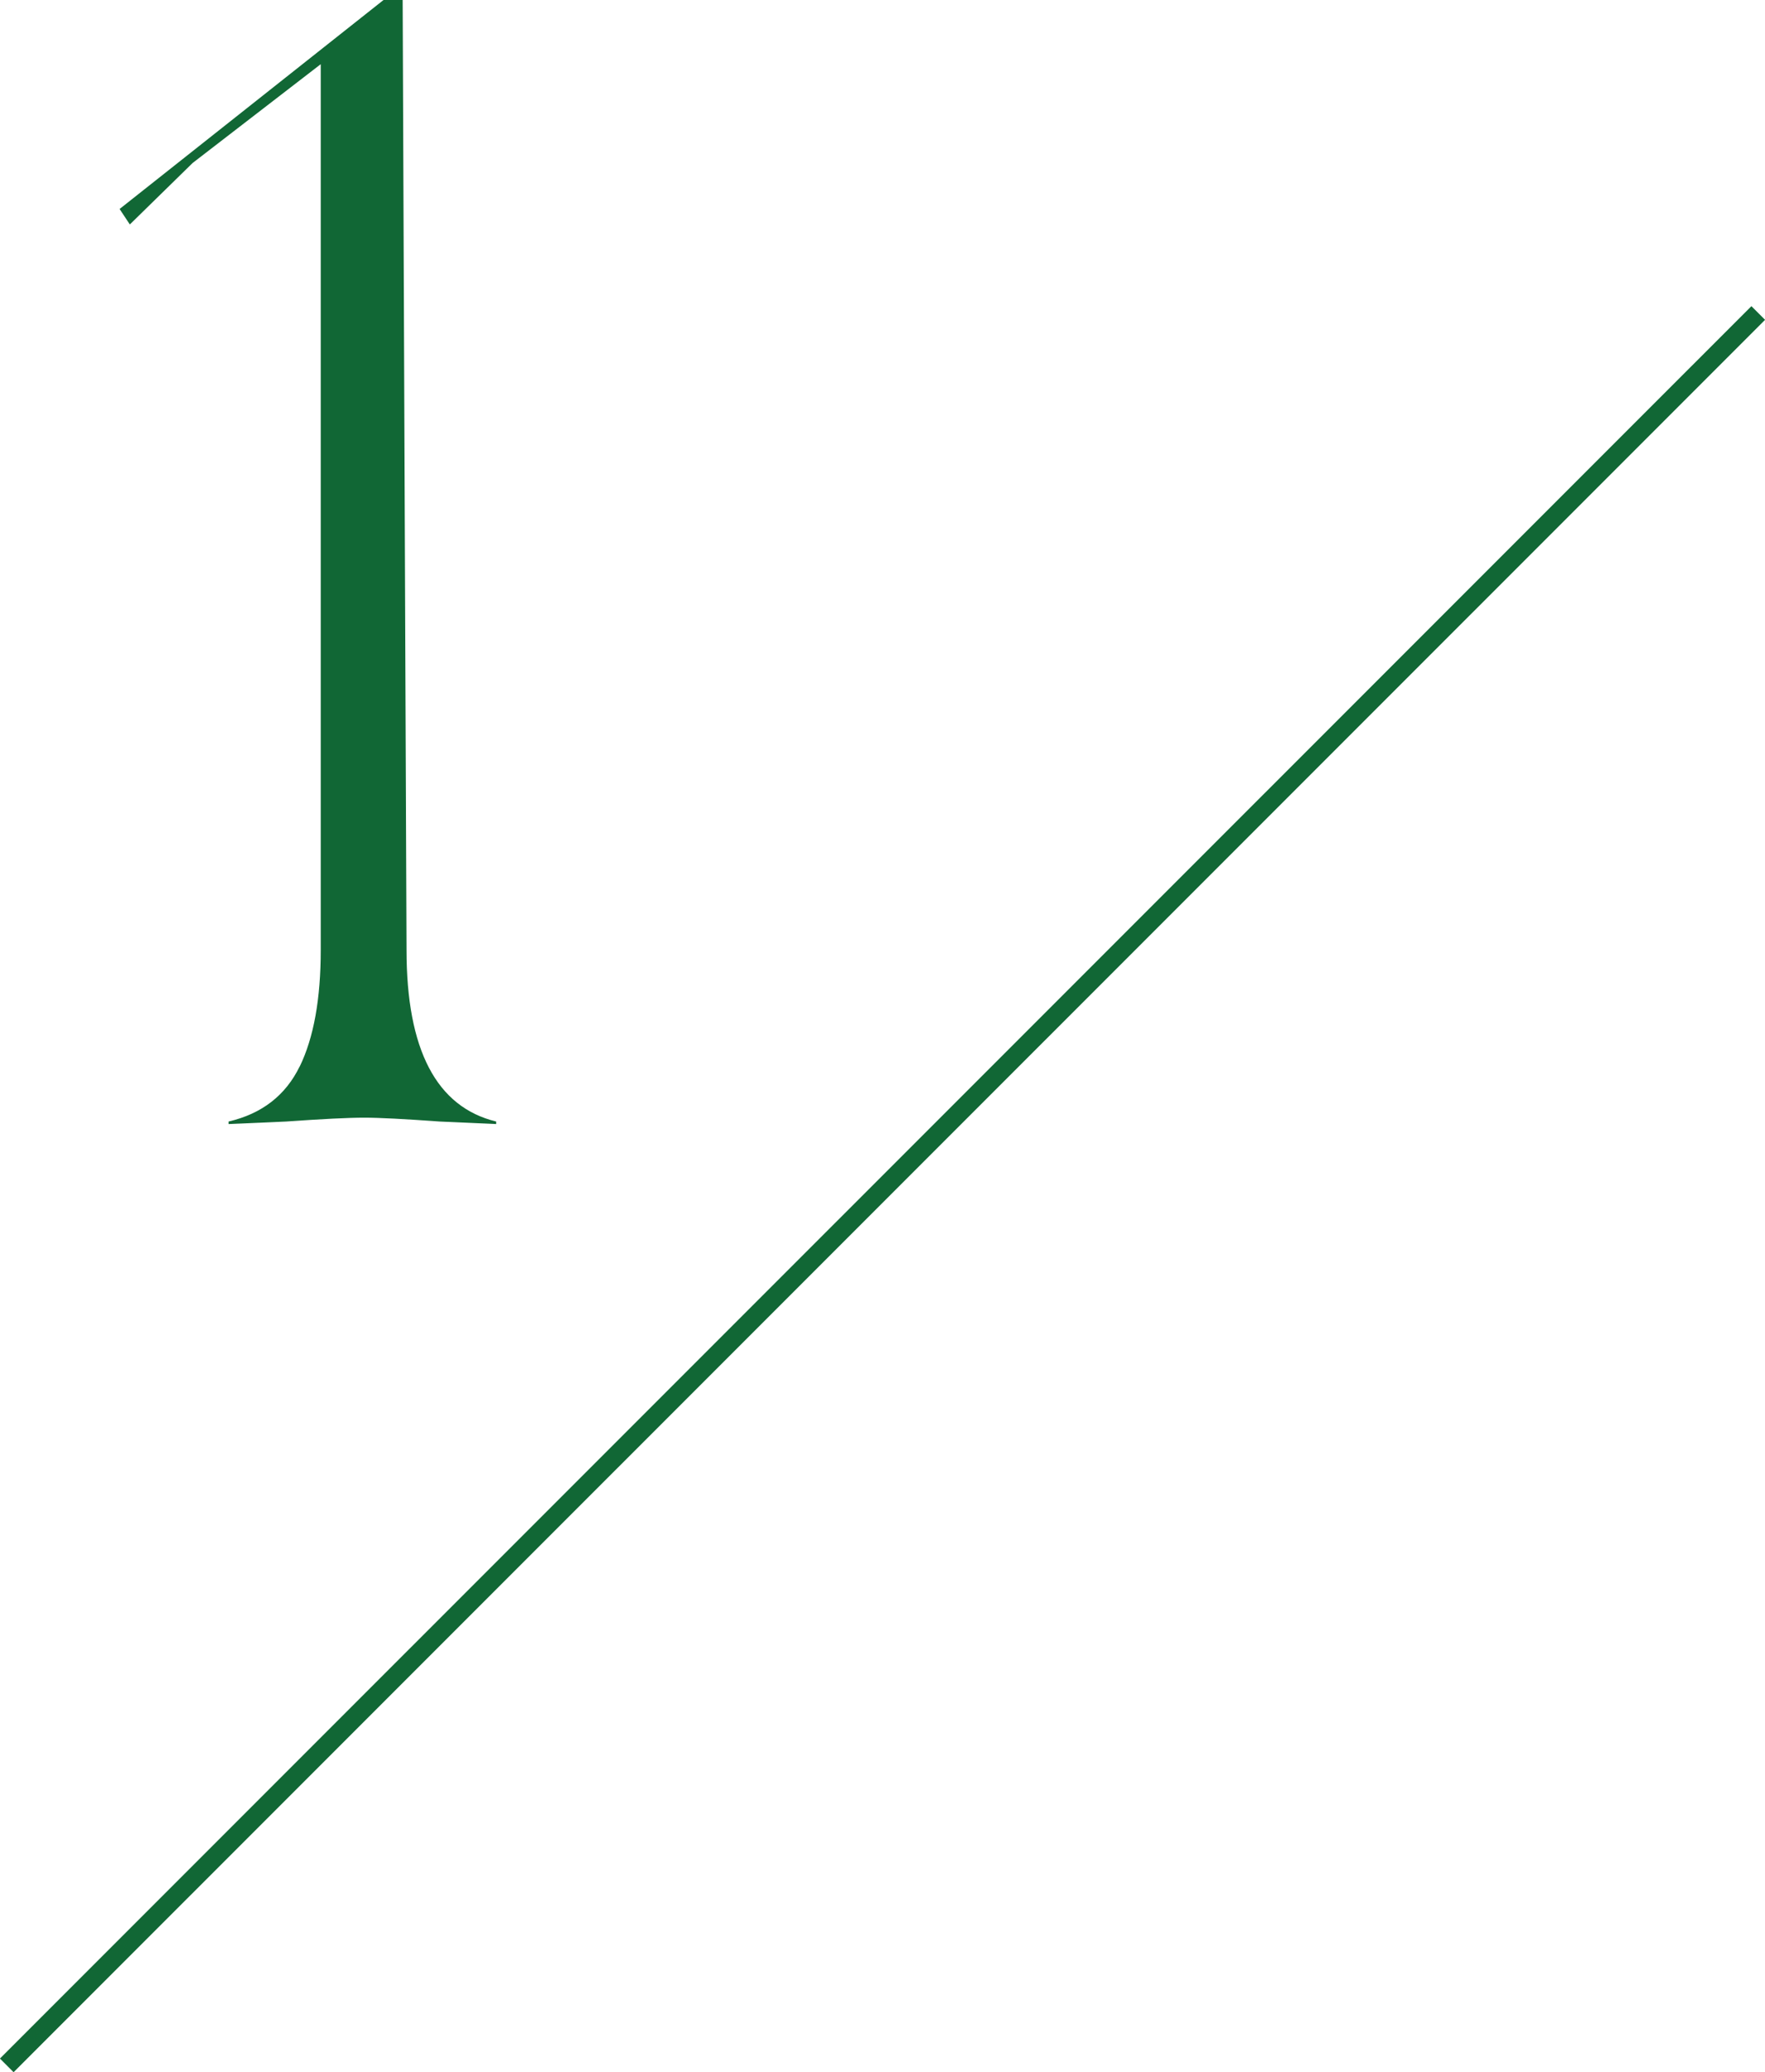
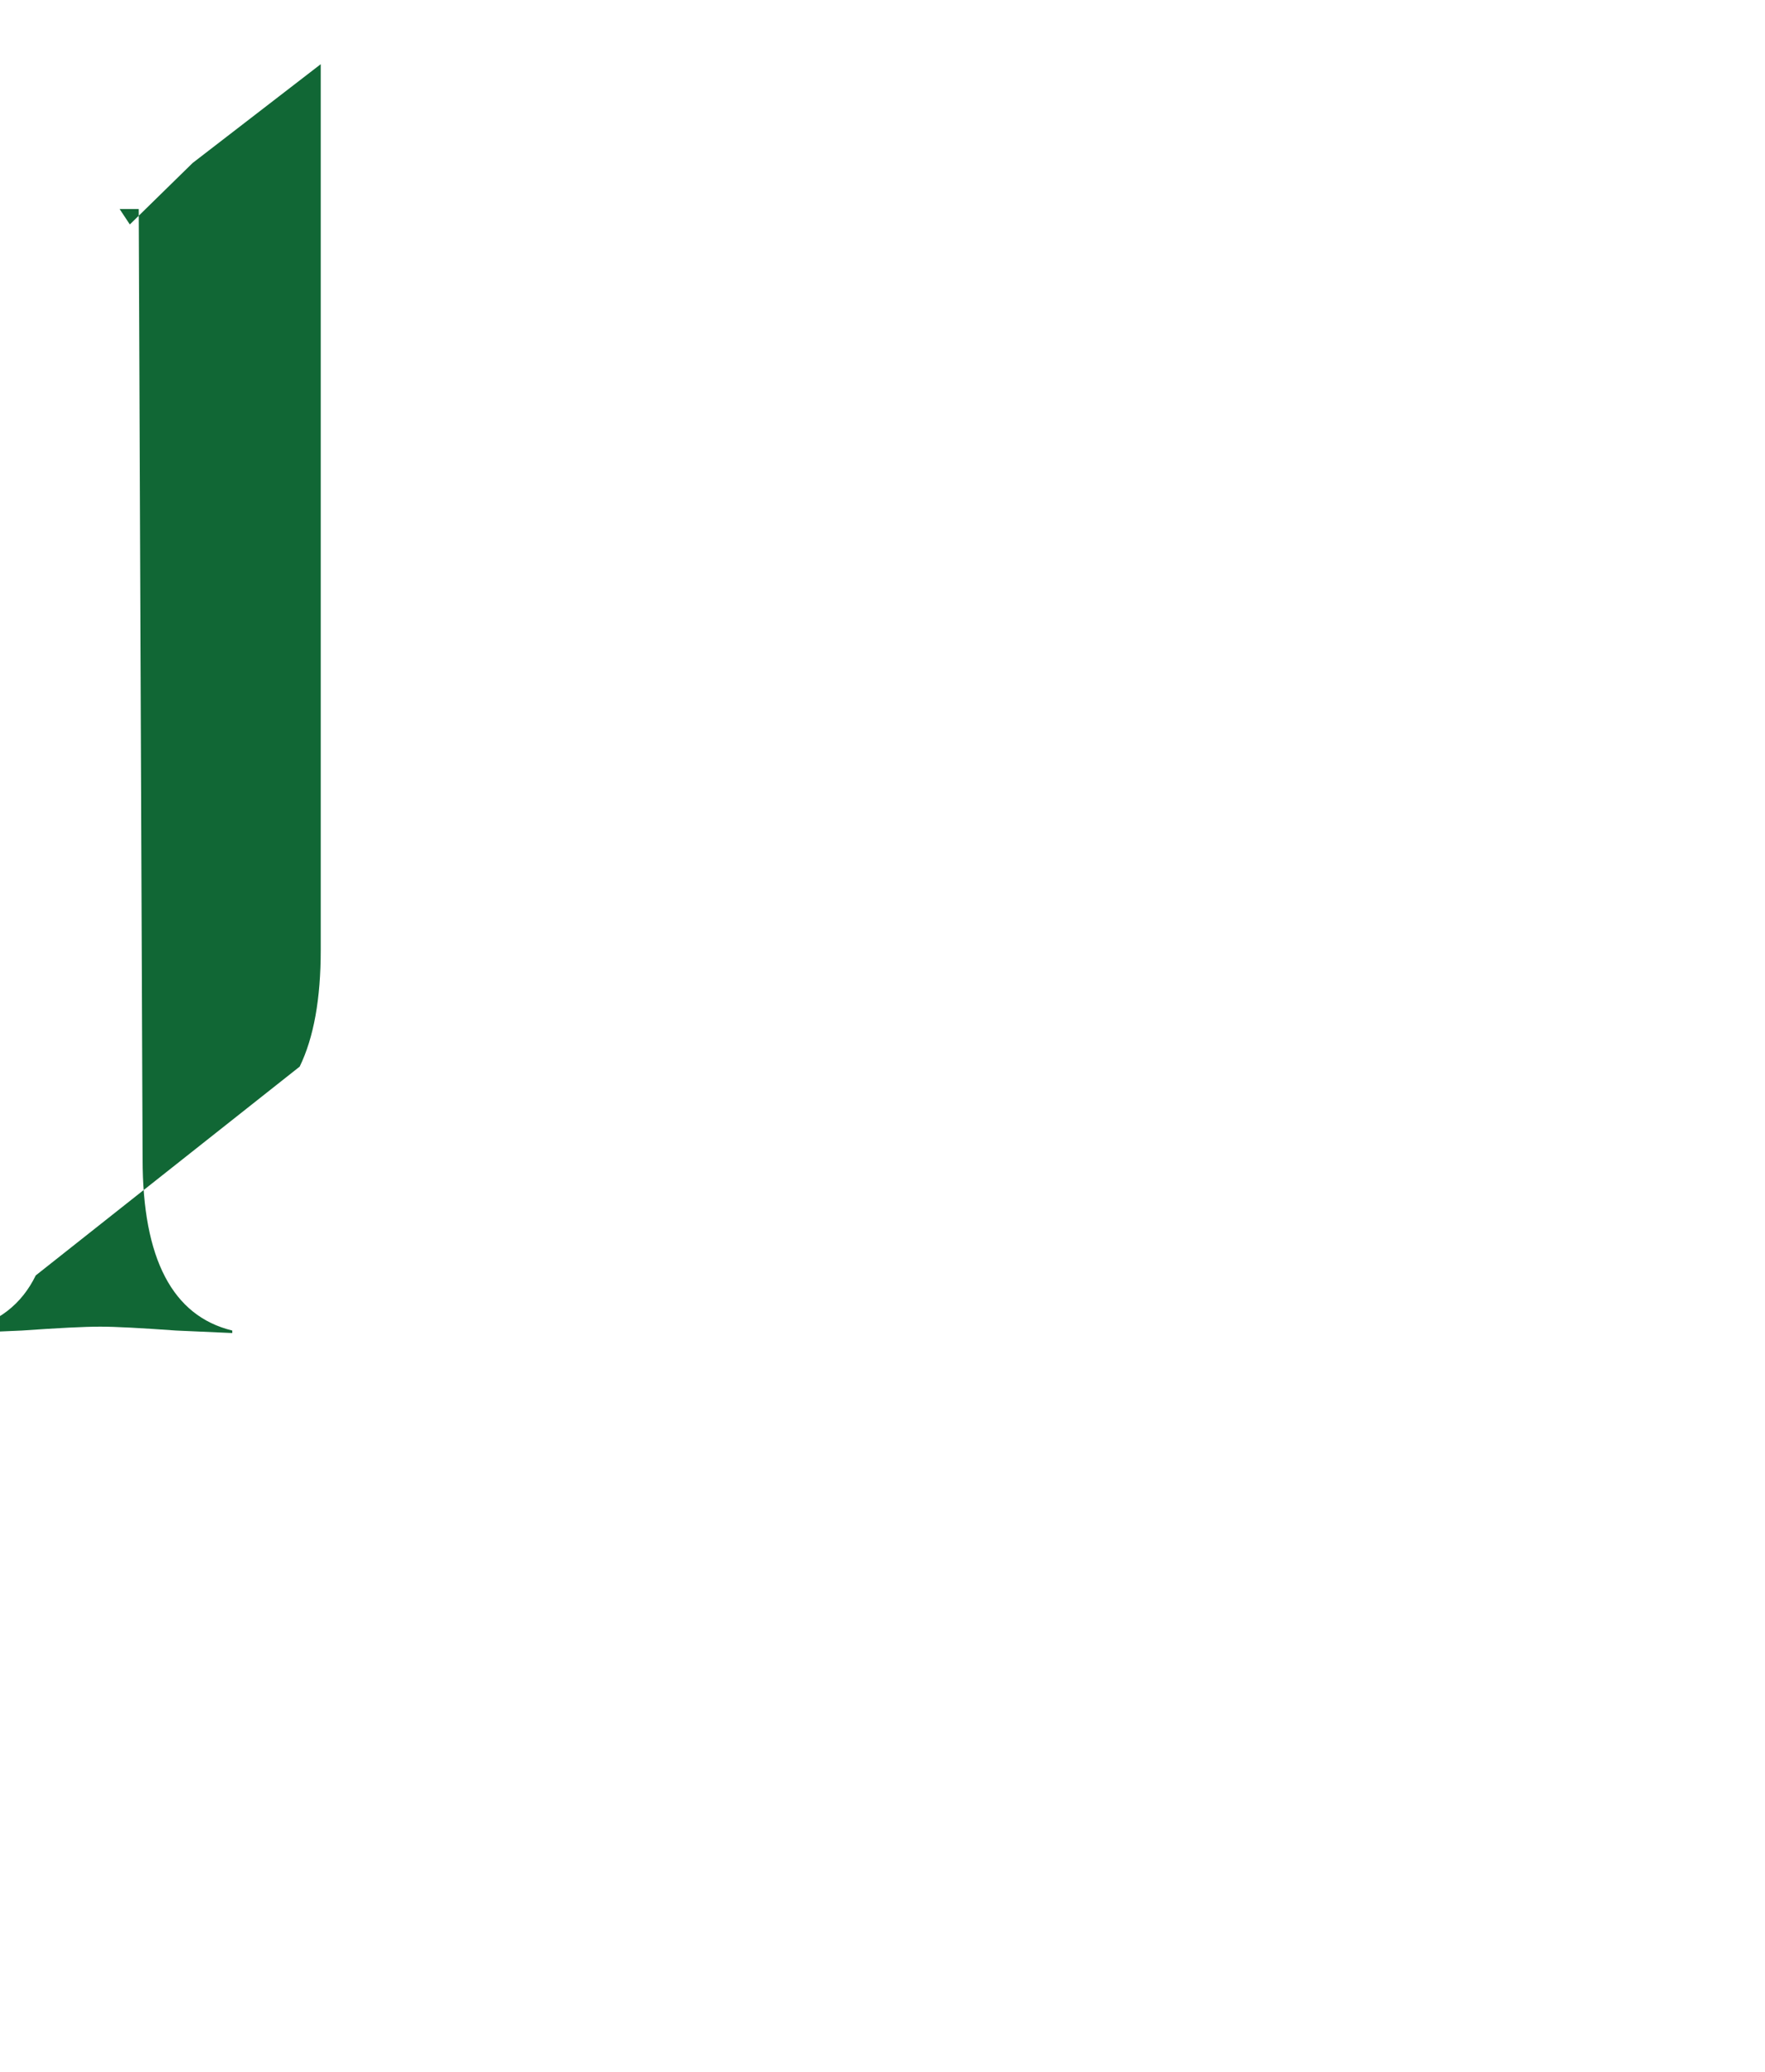
<svg xmlns="http://www.w3.org/2000/svg" id="_レイヤー_2" width="91.35" height="107.18" viewBox="0 0 91.35 107.18">
  <defs>
    <style>.cls-1{fill:#116735;}.cls-2{fill:none;stroke:#116735;stroke-miterlimit:10;}</style>
  </defs>
  <g id="project_PC">
    <g id="number-1">
-       <line class="cls-2" x1="91" y1="16.19" x2=".35" y2="106.83" />
-       <path class="cls-1" d="M15.51,55.17c.73-1.5,1.09-3.51,1.09-6.03V3.32l-6.63,5.11-3.25,3.18-.53-.8L19.85,0h.99l.2,49.13c0,5.17,1.55,8.13,4.64,8.88v.13l-2.92-.13c-1.81-.13-3.12-.2-3.91-.2-.84,0-2.19.07-4.04.2l-2.98.13v-.13c1.72-.4,2.95-1.35,3.68-2.85Z" />
+       <path class="cls-1" d="M15.51,55.17c.73-1.5,1.09-3.51,1.09-6.03V3.32l-6.63,5.11-3.25,3.18-.53-.8h.99l.2,49.13c0,5.17,1.55,8.13,4.64,8.88v.13l-2.92-.13c-1.81-.13-3.12-.2-3.91-.2-.84,0-2.19.07-4.04.2l-2.98.13v-.13c1.72-.4,2.95-1.35,3.68-2.85Z" />
    </g>
  </g>
</svg>